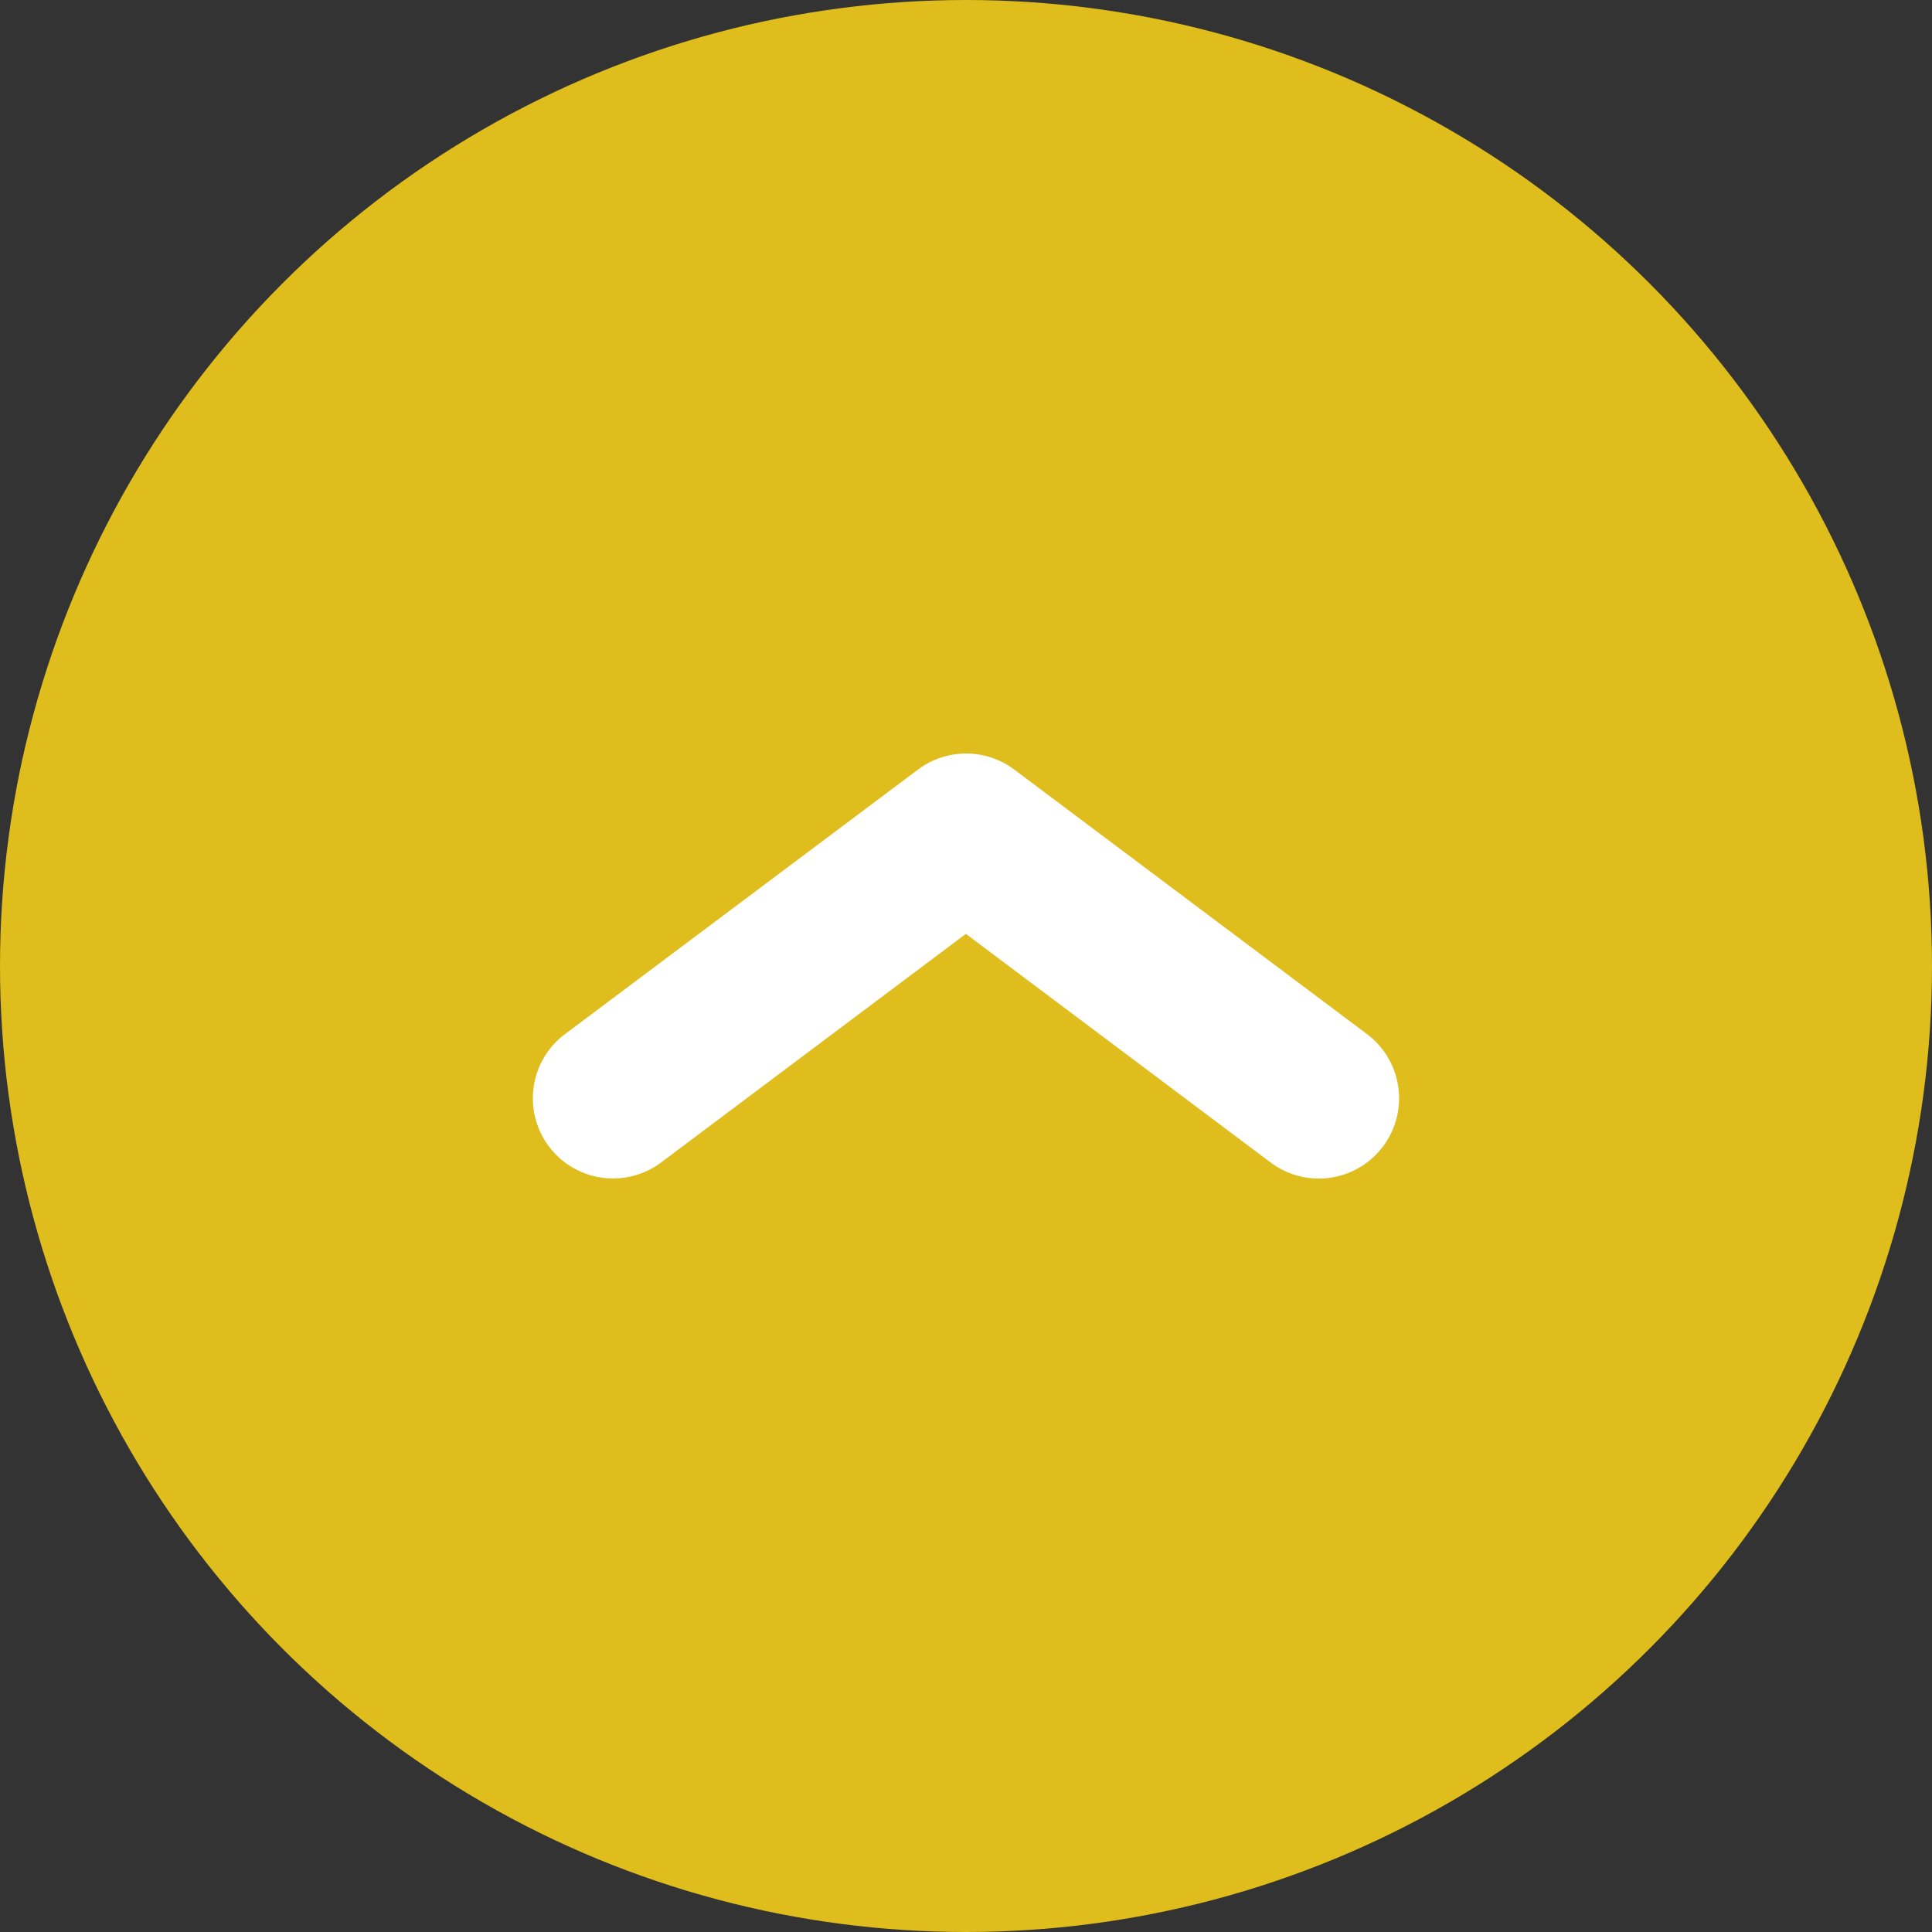
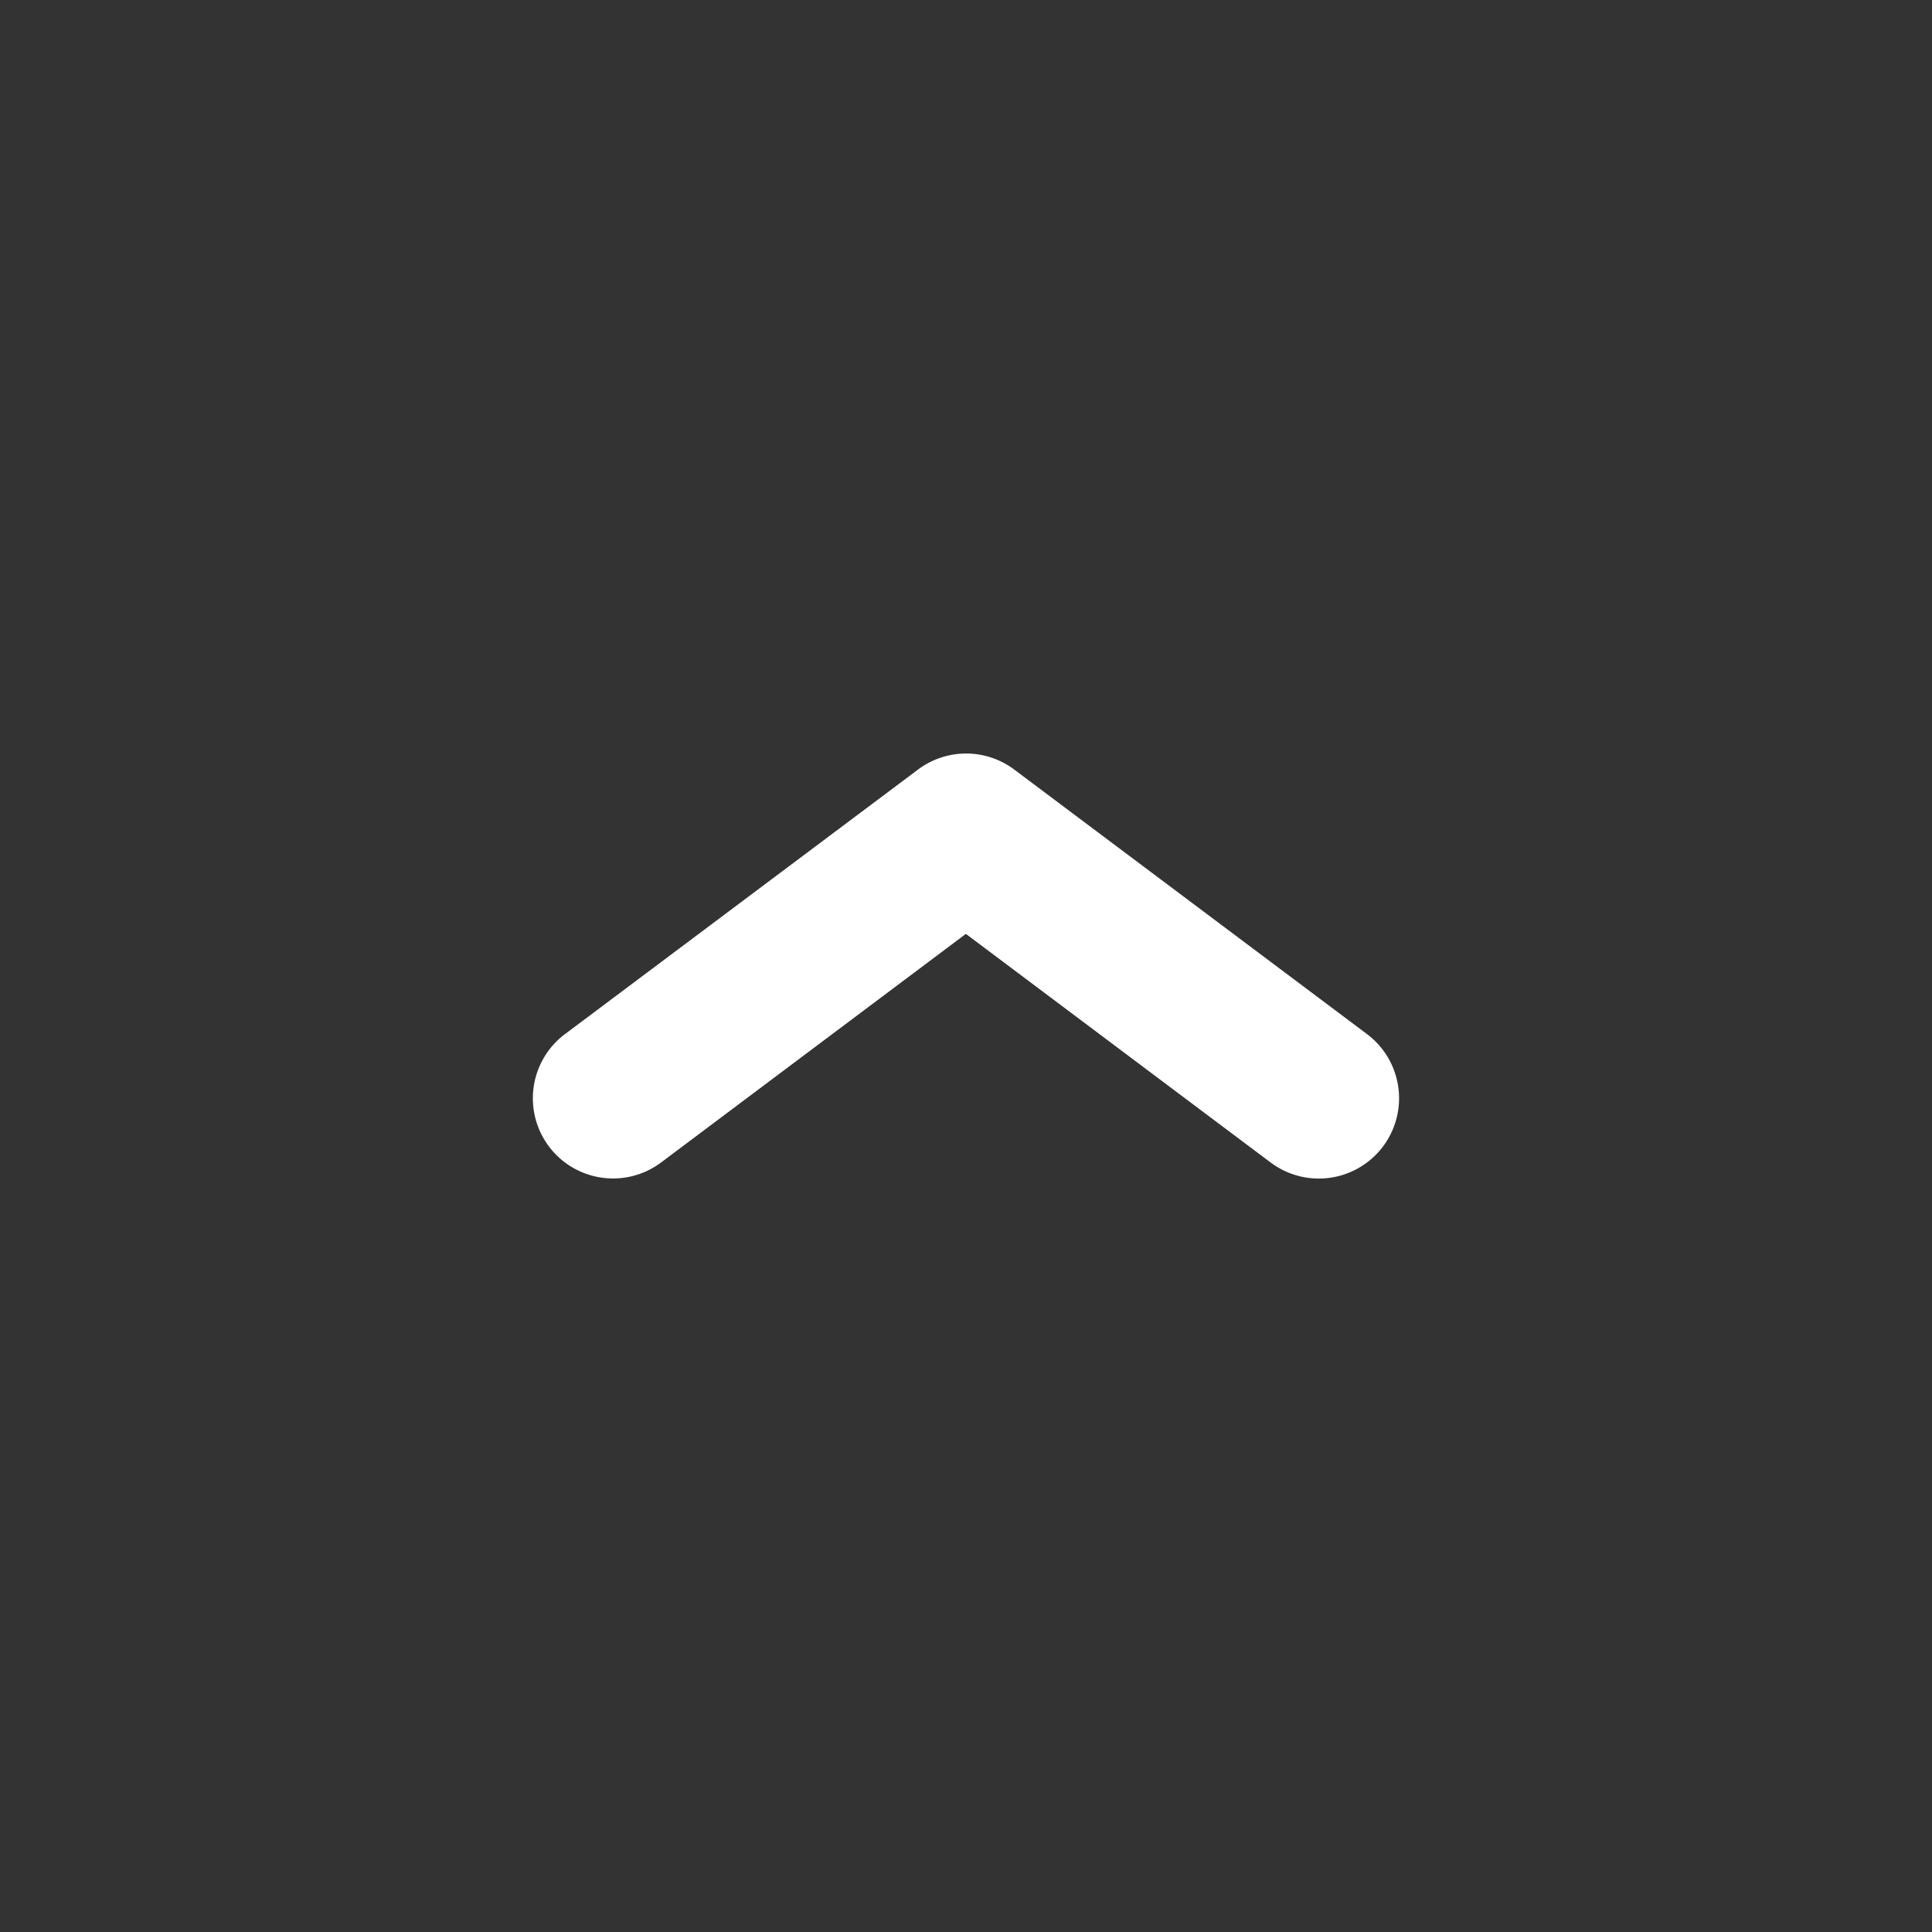
<svg xmlns="http://www.w3.org/2000/svg" viewBox="0 0 448 448">
  <rect x="0" y="0" width="448" height="448" fill="#333333" stroke="none" />
  <defs>
    <style>.cls-1{fill:#debd1c;}.cls-2{fill:#fff;}</style>
  </defs>
  <g id="レイヤー_2" data-name="レイヤー 2">
    <g id="レイヤー_1-2" data-name="レイヤー 1">
      <g id="Layer_1" data-name="Layer 1">
-         <circle class="cls-1" cx="224" cy="224" r="224" />
        <path class="cls-2" d="M317,239.8l-81.81-61.35a18.6,18.6,0,0,0-22.32,0L131,239.8a18.59,18.59,0,1,0,22.31,29.75l70.66-53,70.65,53A18.6,18.6,0,0,0,317,239.8Z" />
      </g>
    </g>
  </g>
</svg>